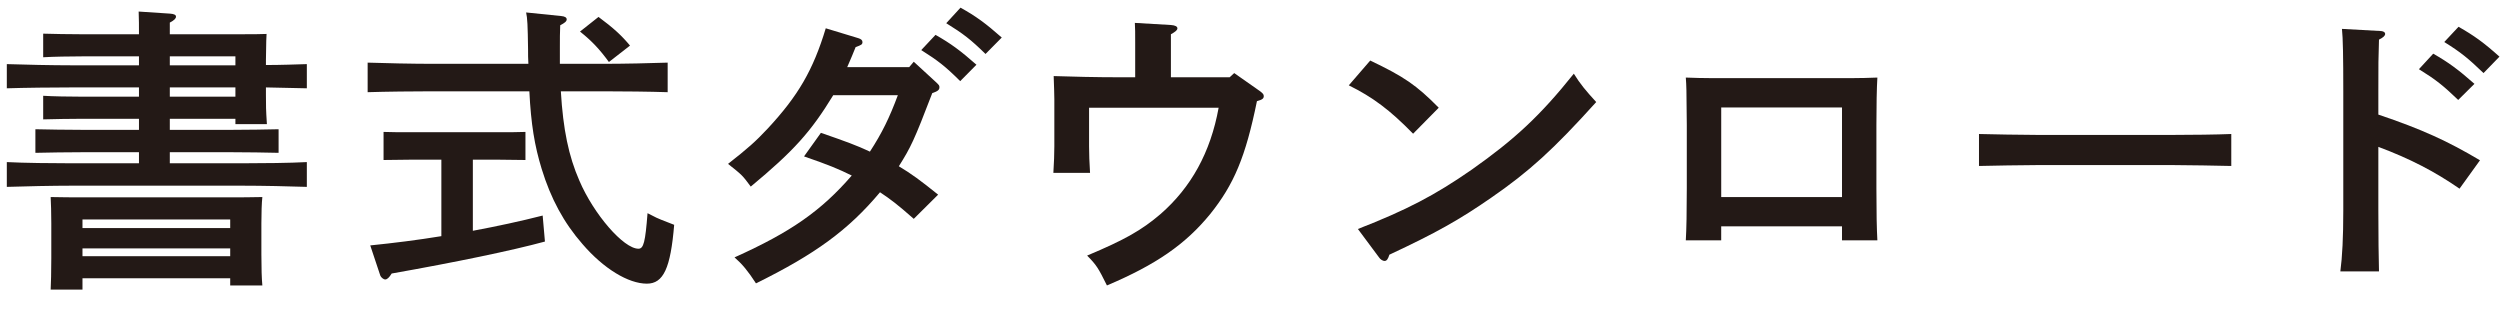
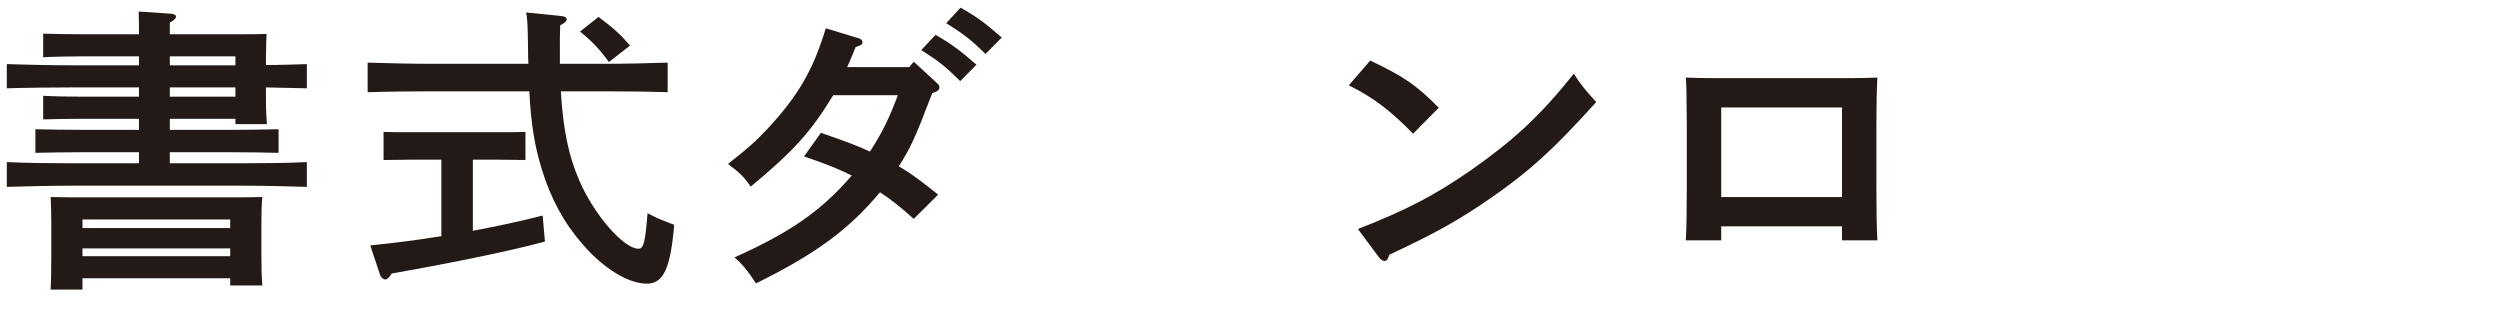
<svg xmlns="http://www.w3.org/2000/svg" width="121px" height="16px" viewBox="0 0 121 16" version="1.1">
  <title>gnav-download</title>
  <g id="Page-1" stroke="none" stroke-width="1" fill="none" fill-rule="evenodd">
    <g id="0-top-pc" transform="translate(-1042, -698)" fill="#231916">
      <g id="Group-126" transform="translate(1042, 698)">
        <path d="M8.219,4.679 L11.394,4.679 L11.394,4.231 L8.219,4.231 L8.219,4.679 Z M8.219,3.161 L11.394,3.161 L11.394,2.728 L8.219,2.728 L8.219,3.161 Z M3.992,12.399 L11.142,12.399 L11.142,12.023 L3.992,12.023 L3.992,12.399 Z M3.992,11.04 L11.142,11.04 L11.142,10.621 L3.992,10.621 L3.992,11.04 Z M3.992,14.018 L2.452,14.018 C2.467,13.686 2.483,13.194 2.483,12.486 L2.483,10.809 C2.483,10.346 2.467,9.797 2.452,9.537 C3.002,9.551 3.473,9.551 4.18,9.551 L10.954,9.551 C11.661,9.551 12.148,9.551 12.698,9.537 C12.666,9.797 12.651,10.346 12.651,10.809 L12.651,12.312 C12.651,12.992 12.666,13.483 12.698,13.816 L11.142,13.816 L11.142,13.469 L3.992,13.469 L3.992,14.018 Z M8.219,6.284 L11.284,6.284 C11.928,6.284 12.934,6.269 13.484,6.255 L13.484,7.397 C12.902,7.382 11.881,7.368 11.284,7.368 L8.219,7.368 L8.219,7.903 L11.724,7.903 C12.714,7.903 14.05,7.889 14.851,7.845 L14.851,9.045 C14.018,9.016 12.682,8.987 11.724,8.987 L3.458,8.987 C2.593,8.987 1.179,9.016 0.33,9.045 L0.33,7.845 C1.147,7.889 2.562,7.903 3.458,7.903 L6.726,7.903 L6.726,7.368 L3.913,7.368 C3.253,7.368 2.373,7.382 1.713,7.397 L1.713,6.255 C2.326,6.269 3.222,6.284 3.913,6.284 L6.726,6.284 L6.726,5.749 L3.96,5.749 C3.442,5.749 2.562,5.764 2.09,5.778 L2.09,4.636 C2.546,4.665 3.363,4.679 3.96,4.679 L6.726,4.679 L6.726,4.231 L3.458,4.231 C2.593,4.231 1.179,4.246 0.33,4.274 L0.33,3.103 C1.147,3.132 2.562,3.161 3.458,3.161 L6.726,3.161 L6.726,2.728 L3.96,2.728 C3.442,2.728 2.562,2.742 2.09,2.771 L2.09,1.629 C2.546,1.643 3.363,1.658 3.96,1.658 L6.726,1.658 C6.726,1.181 6.726,0.993 6.711,0.559 L8.235,0.66 C8.423,0.675 8.518,0.718 8.518,0.805 C8.518,0.892 8.439,0.978 8.219,1.094 L8.219,1.658 L11.064,1.658 C12.447,1.658 12.447,1.658 12.902,1.643 C12.887,1.889 12.887,1.889 12.871,2.916 L12.871,3.147 C13.594,3.147 14.332,3.118 14.851,3.103 L14.851,4.274 C14.316,4.26 13.578,4.246 12.871,4.231 L12.871,4.578 C12.871,5.113 12.871,5.301 12.918,6.009 L11.394,6.009 L11.394,5.749 L8.219,5.749 L8.219,6.284 Z" id="Fill-118" />
        <path d="M28.968,0.819 C29.691,1.354 30.084,1.715 30.492,2.207 L29.471,3.002 C29.031,2.395 28.638,1.976 28.072,1.528 L28.968,0.819 Z M22.886,11.17 C24.049,10.953 25.196,10.707 26.265,10.433 L26.375,11.691 C24.788,12.124 22.069,12.688 18.958,13.238 C18.832,13.44 18.738,13.526 18.643,13.526 C18.564,13.526 18.439,13.426 18.407,13.339 L17.92,11.878 C19.052,11.763 20.215,11.618 21.362,11.43 L21.362,7.729 L19.822,7.729 L18.564,7.744 L18.564,6.385 C18.91,6.4 19.476,6.4 19.822,6.4 L24.175,6.4 C24.521,6.4 25.086,6.4 25.432,6.385 L25.432,7.744 L24.175,7.729 L22.886,7.729 L22.886,11.17 Z M29.188,3.089 C30.178,3.089 31.514,3.06 32.315,3.031 L32.315,4.462 C31.483,4.434 30.147,4.419 29.188,4.419 L27.145,4.419 C27.255,6.269 27.522,7.556 28.041,8.742 C28.732,10.361 30.178,12.038 30.901,12.038 C31.152,12.038 31.231,11.72 31.341,10.318 C31.718,10.52 31.891,10.592 32.001,10.635 C32.441,10.809 32.441,10.809 32.63,10.881 C32.457,12.977 32.112,13.729 31.309,13.729 C30.414,13.729 29.219,13.006 28.198,11.82 C27.286,10.78 26.658,9.609 26.218,8.178 C25.872,7.05 25.7,6.009 25.621,4.419 L20.922,4.419 C20.057,4.419 18.643,4.434 17.794,4.462 L17.794,3.031 C18.612,3.06 20.026,3.089 20.922,3.089 L25.574,3.089 C25.558,2.858 25.558,2.627 25.558,2.381 C25.542,1.224 25.526,0.877 25.464,0.603 L27.161,0.776 C27.334,0.79 27.428,0.848 27.428,0.935 C27.428,1.036 27.334,1.108 27.114,1.224 C27.098,1.643 27.098,1.817 27.098,2.265 L27.098,3.089 L29.188,3.089 Z" id="Fill-119" />
        <path d="M46.489,0.371 C47.244,0.79 47.715,1.138 48.485,1.817 L47.699,2.612 C46.976,1.904 46.615,1.629 45.798,1.123 L46.489,0.371 Z M45.279,1.687 C46.018,2.106 46.489,2.453 47.26,3.133 L46.474,3.927 C45.75,3.205 45.389,2.93 44.588,2.424 L45.279,1.687 Z M45.279,3.956 C45.468,4.13 45.468,4.144 45.468,4.231 C45.468,4.347 45.389,4.419 45.122,4.506 C44.242,6.804 44.085,7.122 43.504,8.047 C44.132,8.424 44.541,8.727 45.405,9.421 L44.226,10.592 C43.44,9.898 43.095,9.638 42.592,9.305 C41.067,11.127 39.465,12.298 36.589,13.715 C36.196,13.107 35.929,12.789 35.551,12.457 C38.286,11.228 39.747,10.202 41.225,8.496 C40.58,8.178 40.093,7.975 38.915,7.57 L39.732,6.429 C40.942,6.848 41.461,7.036 42.104,7.339 C42.686,6.443 43.048,5.706 43.456,4.607 L40.329,4.607 C39.245,6.385 38.411,7.31 36.337,9.031 C35.929,8.481 35.929,8.481 35.237,7.932 C36.196,7.18 36.573,6.848 37.154,6.226 C38.632,4.636 39.355,3.393 39.967,1.369 L41.539,1.846 C41.68,1.889 41.743,1.947 41.743,2.034 C41.743,2.15 41.696,2.178 41.413,2.279 C41.272,2.612 41.177,2.872 41.099,3.031 C41.052,3.147 41.036,3.176 41.005,3.248 L44.006,3.248 L44.226,2.988 L45.279,3.956 Z" id="Fill-120" />
-         <path d="M59.516,3.74 L59.736,3.537 L60.993,4.419 C61.119,4.52 61.166,4.564 61.166,4.65 C61.166,4.766 61.103,4.824 60.836,4.896 C60.286,7.599 59.72,8.93 58.573,10.361 C57.379,11.821 55.964,12.804 53.576,13.816 C53.152,12.963 53.073,12.833 52.617,12.37 C54.44,11.604 55.257,11.141 56.169,10.361 C57.646,9.074 58.589,7.383 58.982,5.214 L52.711,5.214 L52.711,7.079 C52.711,7.412 52.727,7.903 52.758,8.366 L50.983,8.366 C51.014,7.903 51.03,7.412 51.03,7.079 L51.03,4.809 C51.03,4.52 51.014,4.202 50.998,3.682 C51.847,3.711 53.073,3.74 54.173,3.74 L54.943,3.74 L54.943,2.063 C54.943,1.643 54.943,1.326 54.927,1.108 L56.672,1.21 C56.876,1.224 56.986,1.282 56.986,1.369 C56.986,1.455 56.907,1.528 56.672,1.658 L56.672,3.74 L59.516,3.74 Z" id="Fill-121" />
        <path d="M65.722,11.083 C68.095,10.158 69.447,9.45 71.238,8.207 C73.328,6.732 74.554,5.59 76.173,3.566 C76.487,4.072 76.754,4.39 77.257,4.939 C75.183,7.238 74.02,8.294 72.181,9.565 C70.641,10.635 69.478,11.286 67.246,12.327 C67.184,12.529 67.121,12.631 67.011,12.631 C66.933,12.631 66.807,12.558 66.744,12.457 L65.722,11.083 Z M66.319,2.93 C67.954,3.711 68.551,4.116 69.635,5.214 L68.394,6.472 C67.263,5.315 66.445,4.708 65.282,4.13 L66.319,2.93 Z" id="Fill-122" />
        <path d="M83.307,9.537 L89.153,9.537 L89.153,5.2 L83.307,5.2 L83.307,9.537 Z M83.306,11.633 L81.593,11.633 C81.625,11.098 81.641,10.245 81.641,9.103 L81.641,6.053 C81.625,4.217 81.625,4.217 81.593,3.754 C82.018,3.768 82.395,3.783 82.929,3.783 L89.53,3.783 C90.064,3.783 90.441,3.768 90.865,3.754 C90.834,4.217 90.818,5.185 90.818,6.053 L90.818,9.103 C90.818,10.303 90.834,11.083 90.865,11.633 L89.153,11.633 L89.153,10.953 L83.306,10.953 L83.306,11.633 Z" id="Fill-123" />
-         <path d="M107.994,8.033 C107.255,8.019 106.013,7.99 105.181,7.99 L98.596,7.99 C97.826,7.99 96.459,8.019 95.783,8.033 L95.783,6.486 C96.428,6.501 97.795,6.53 98.596,6.53 L105.181,6.53 C106.045,6.53 107.287,6.515 107.994,6.486 L107.994,8.033 Z" id="Fill-124" />
-         <path d="M118.993,1.296 C119.732,1.715 120.219,2.063 120.974,2.742 L120.203,3.537 C119.464,2.829 119.119,2.54 118.302,2.034 L118.993,1.296 Z M117.768,2.598 C118.506,3.017 118.993,3.378 119.763,4.058 L118.977,4.838 C118.239,4.13 117.893,3.855 117.076,3.349 L117.768,2.598 Z M115.112,5.546 C117.217,6.255 118.475,6.833 120.031,7.758 L119.041,9.132 C117.83,8.293 116.62,7.672 115.112,7.108 L115.112,10.187 C115.112,11.546 115.127,12.399 115.143,13.136 L113.273,13.136 C113.367,12.428 113.415,11.488 113.415,10.187 L113.415,4.404 C113.415,2.756 113.399,1.846 113.351,1.398 L115.19,1.499 C115.347,1.499 115.441,1.557 115.441,1.643 C115.441,1.73 115.347,1.817 115.143,1.918 C115.112,2.872 115.112,3.046 115.112,4.404 L115.112,5.546 Z" id="Fill-125" />
      </g>
    </g>
  </g>
</svg>